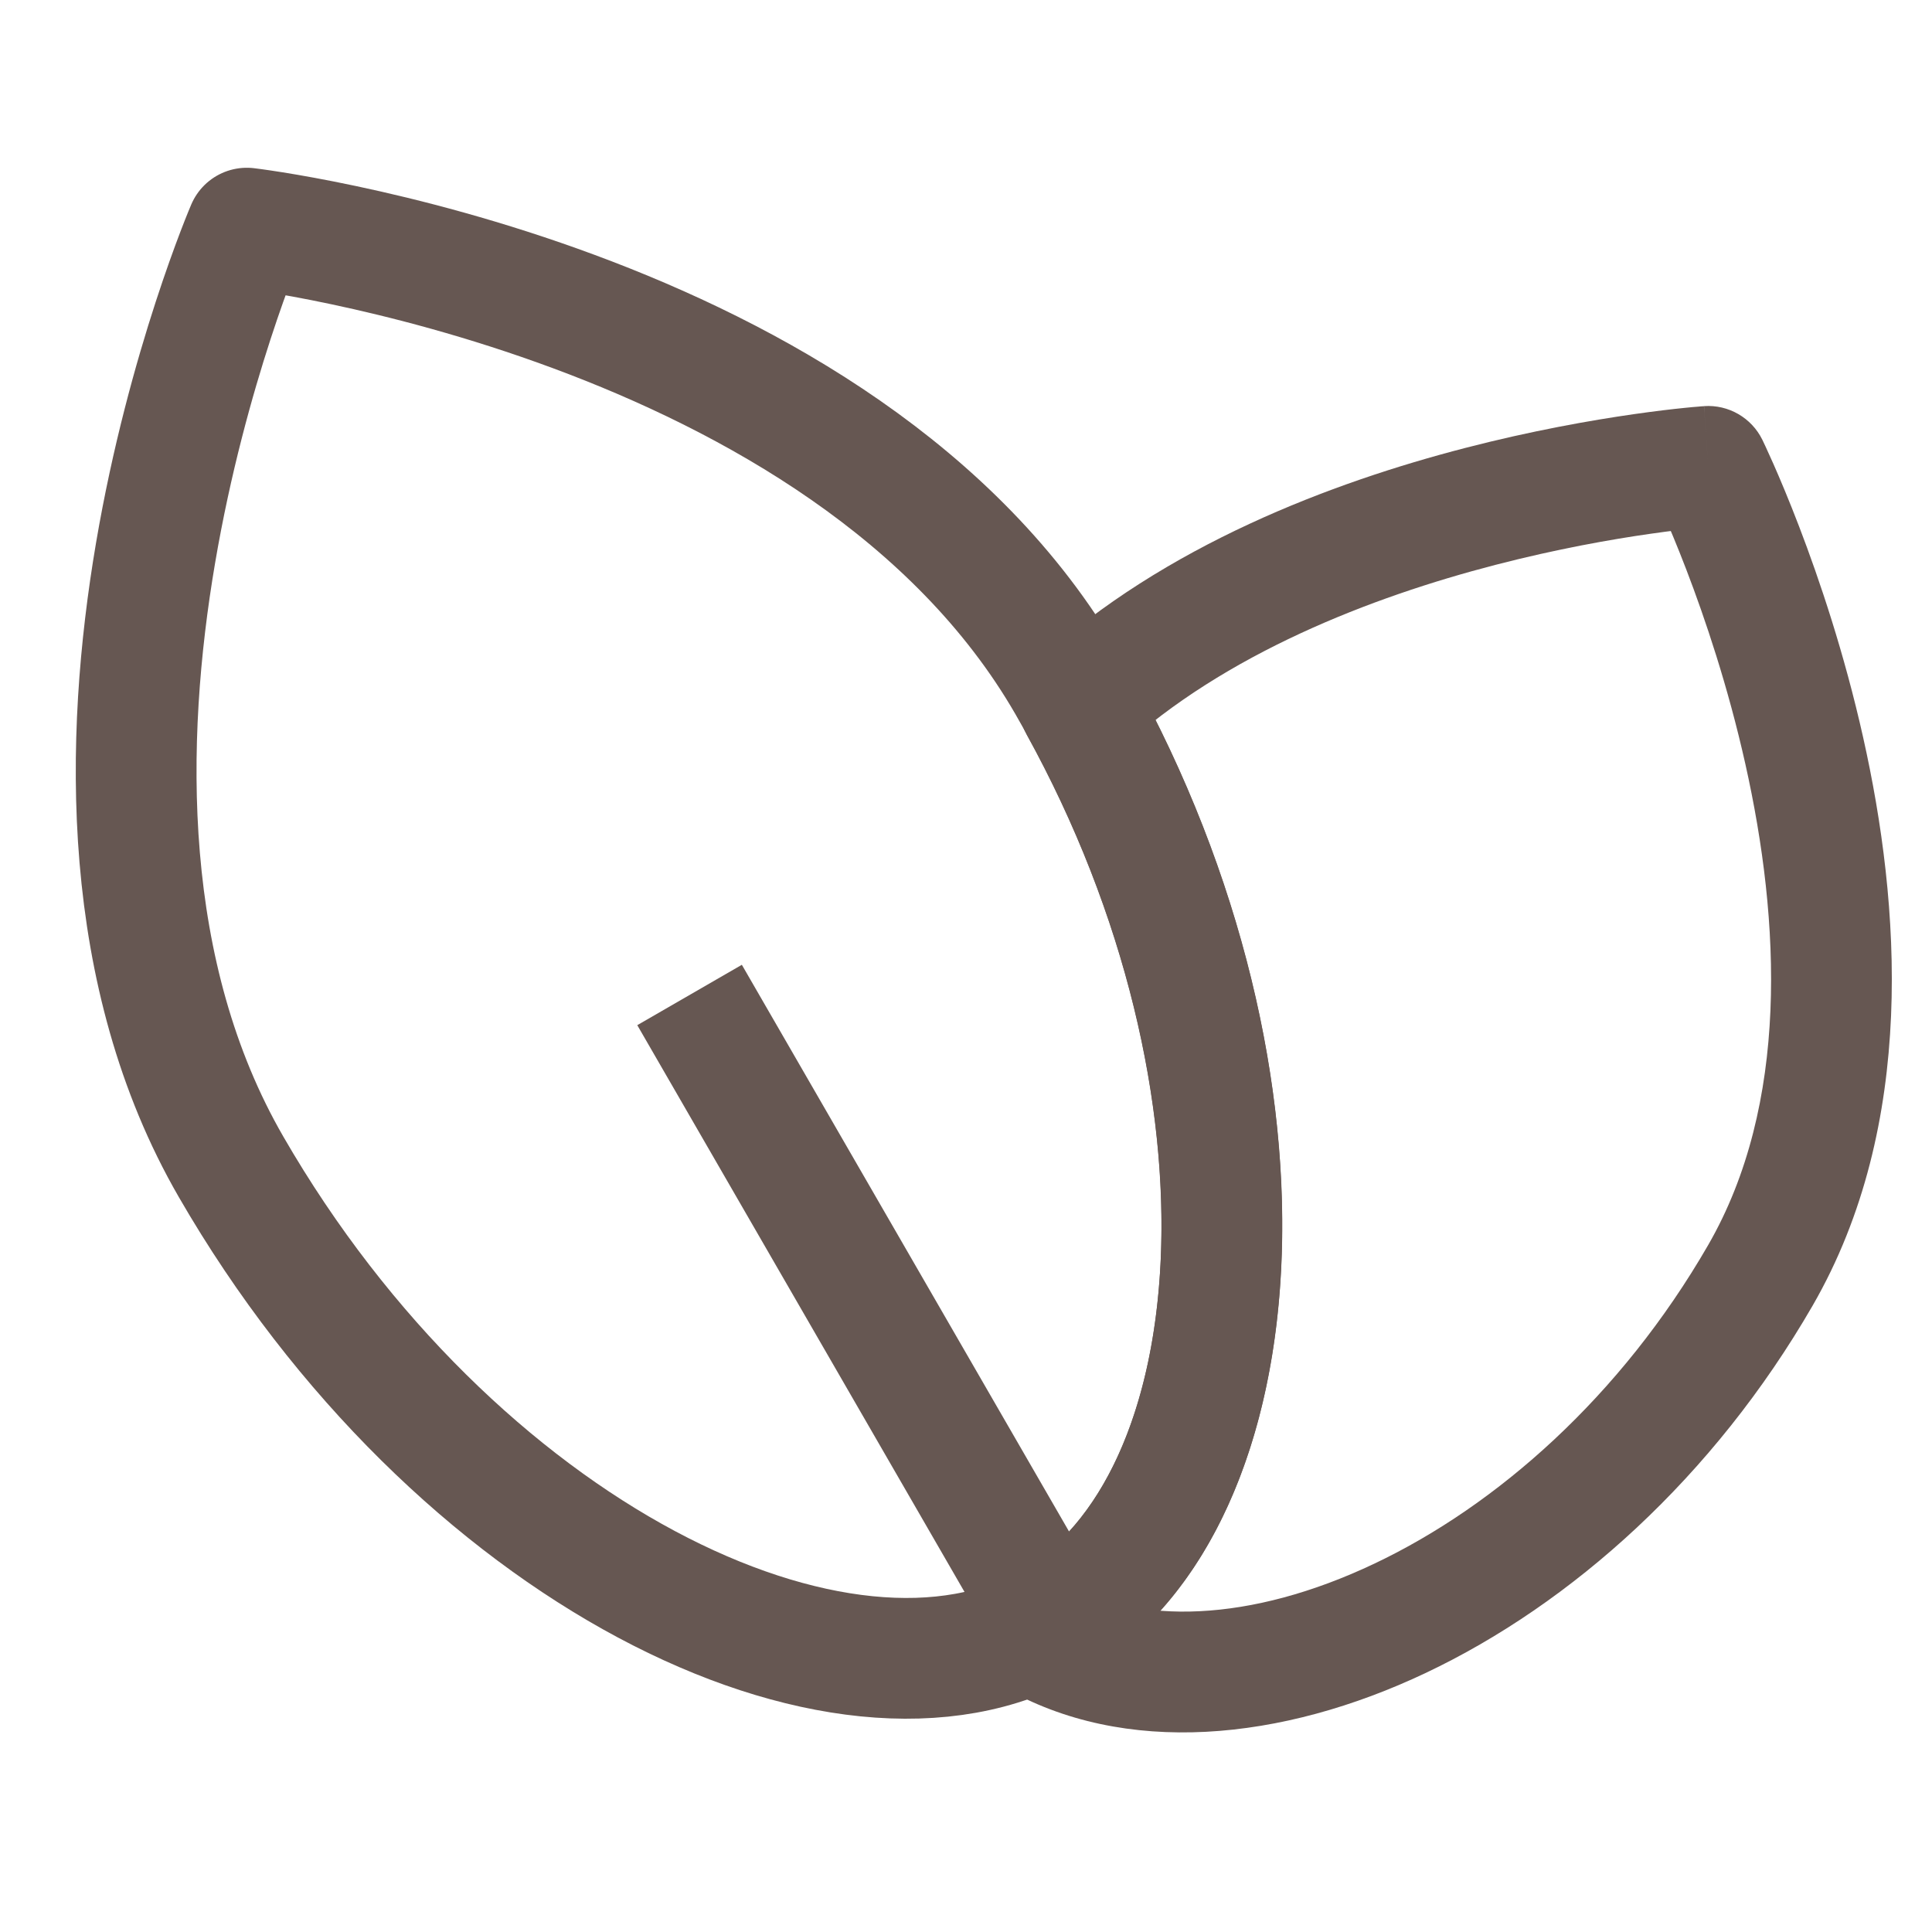
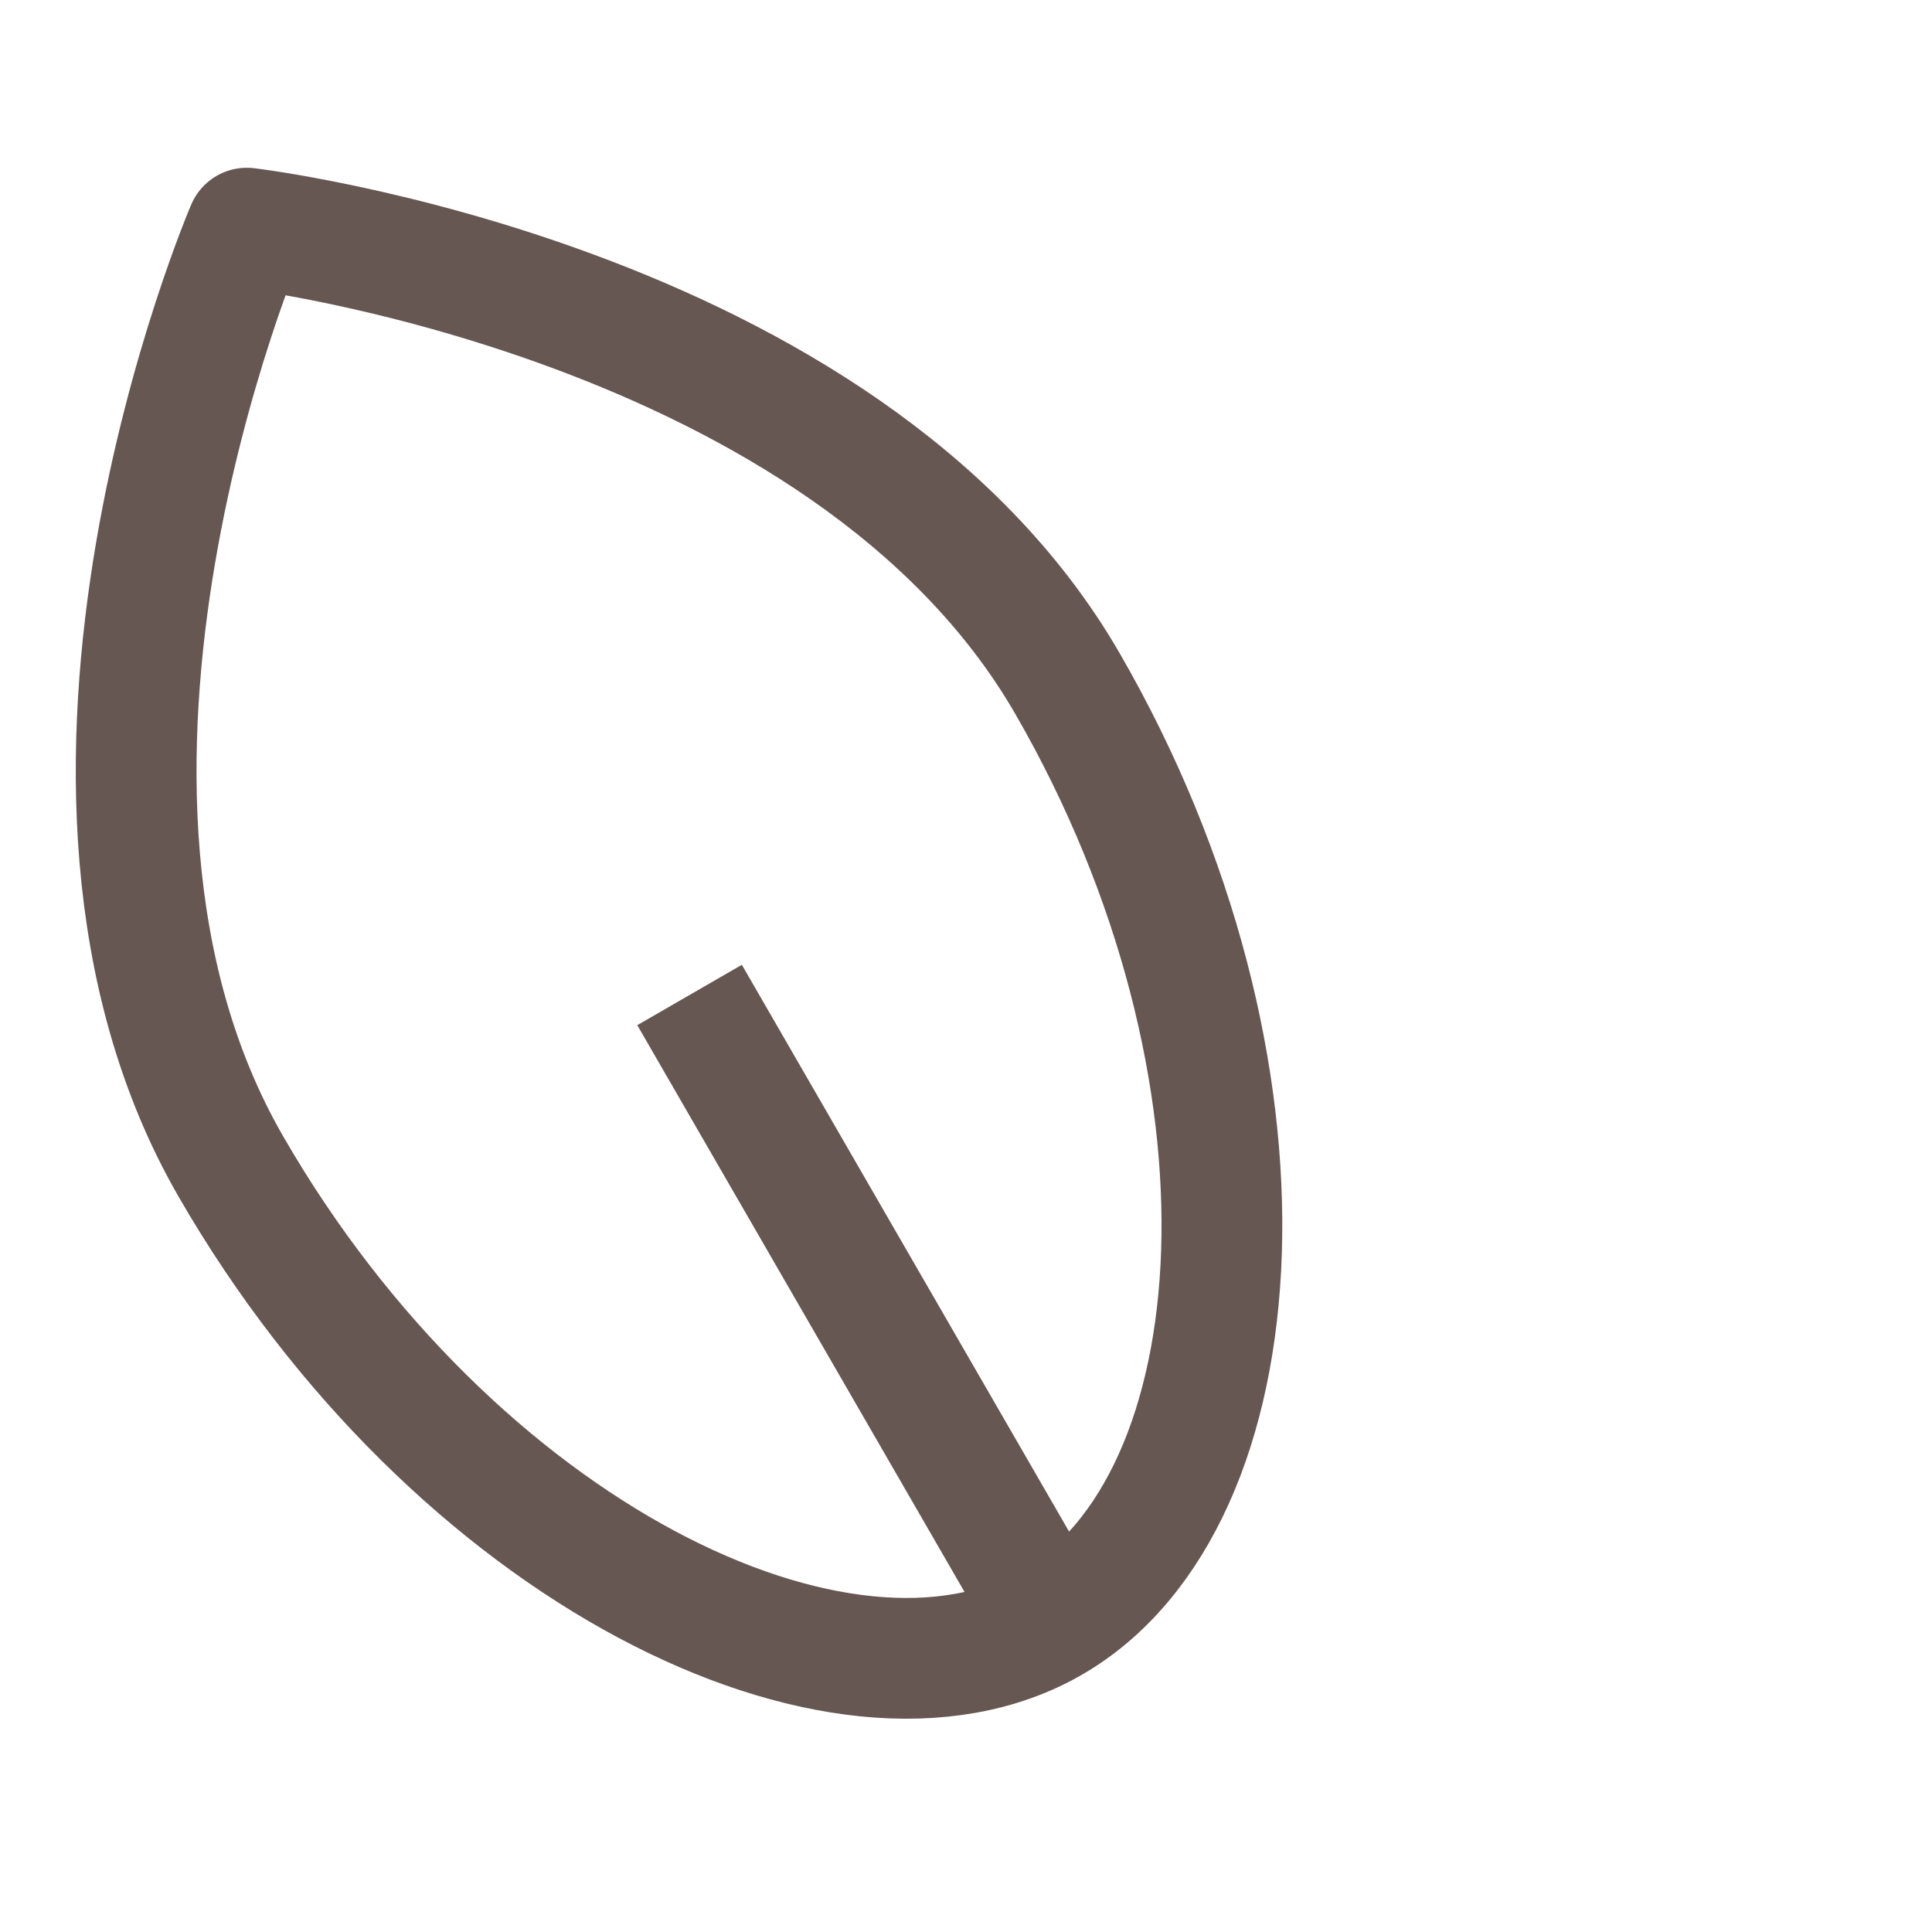
<svg xmlns="http://www.w3.org/2000/svg" width="24" height="24" viewBox="0 0 24 24" fill="none">
  <g clip-path="url(#clip0_832_6756)">
-     <path d="M13.409 8.761L12.902 8.208C12.647 8.442 12.586 8.82 12.752 9.123L13.409 8.761ZM21.219 5.793L21.893 5.464C21.759 5.19 21.472 5.024 21.168 5.045L21.219 5.793ZM21.867 15.844L22.517 16.219L22.517 16.219L21.867 15.844ZM12.838 20.308L12.463 20.958L12.463 20.958L12.838 20.308ZM12.804 20.287L12.493 19.605C12.239 19.721 12.071 19.968 12.056 20.247C12.04 20.525 12.181 20.789 12.421 20.932L12.804 20.287ZM13.066 20.154L13.441 20.804L13.441 20.804L13.066 20.154ZM13.409 8.761L13.916 9.313C15.216 8.121 17.029 7.418 18.577 7.017C19.341 6.819 20.021 6.699 20.508 6.63C20.751 6.595 20.945 6.573 21.077 6.559C21.143 6.552 21.193 6.548 21.226 6.545C21.242 6.544 21.254 6.543 21.262 6.542C21.265 6.542 21.268 6.542 21.269 6.542C21.27 6.542 21.27 6.542 21.271 6.542C21.271 6.542 21.271 6.542 21.271 6.542C21.271 6.542 21.27 6.542 21.27 6.542C21.27 6.542 21.27 6.542 21.219 5.793C21.168 5.045 21.168 5.045 21.167 5.045C21.167 5.045 21.167 5.045 21.167 5.045C21.166 5.045 21.166 5.045 21.166 5.045C21.164 5.045 21.163 5.045 21.161 5.046C21.158 5.046 21.153 5.046 21.148 5.047C21.136 5.047 21.12 5.049 21.1 5.051C21.059 5.054 21 5.059 20.925 5.067C20.775 5.082 20.561 5.107 20.295 5.145C19.766 5.221 19.03 5.35 18.2 5.565C16.559 5.99 14.468 6.771 12.902 8.208L13.409 8.761ZM21.219 5.793L20.545 6.123C20.538 6.109 21.25 7.561 21.681 9.489C22.119 11.445 22.229 13.718 21.218 15.469L21.867 15.844L22.517 16.219C23.816 13.968 23.607 11.225 23.145 9.162C22.677 7.07 21.909 5.498 21.893 5.464L21.219 5.793ZM21.867 15.844L21.218 15.469C20.134 17.347 18.593 18.704 17.071 19.425C15.526 20.158 14.128 20.187 13.213 19.659L12.838 20.308L12.463 20.958C13.968 21.827 15.927 21.628 17.713 20.781C19.523 19.923 21.287 18.349 22.517 16.219L21.867 15.844ZM12.838 20.308L13.213 19.659C13.221 19.663 13.227 19.667 13.229 19.669C13.232 19.67 13.233 19.671 13.23 19.669C13.229 19.669 13.223 19.665 13.217 19.66C13.21 19.656 13.2 19.65 13.188 19.643L12.804 20.287L12.421 20.932C12.415 20.928 12.41 20.925 12.409 20.924C12.408 20.924 12.408 20.924 12.412 20.926C12.415 20.928 12.422 20.933 12.43 20.938C12.438 20.943 12.449 20.95 12.463 20.958L12.838 20.308ZM12.804 20.287L13.116 20.97C13.219 20.923 13.329 20.868 13.441 20.804L13.066 20.154L12.691 19.505C12.633 19.538 12.569 19.57 12.493 19.605L12.804 20.287ZM13.066 20.154L13.441 20.804C15.038 19.882 15.82 17.895 15.917 15.707C16.016 13.482 15.426 10.866 14.066 8.399L13.409 8.761L12.752 9.123C13.991 11.37 14.504 13.715 14.419 15.64C14.332 17.602 13.644 18.955 12.691 19.505L13.066 20.154Z" fill="#665752" />
    <path d="M13.262 8.494C16.023 13.277 15.664 18.654 13.066 20.154C10.468 21.654 5.631 19.277 2.87 14.494C0.108 9.711 3.066 2.834 3.066 2.834C3.066 2.834 10.501 3.711 13.262 8.494Z" stroke="#665752" stroke-width="1.5" stroke-miterlimit="10" stroke-linejoin="round" />
    <path d="M13.066 20.154L8.566 12.36" stroke="#665752" stroke-width="1.5" stroke-miterlimit="10" stroke-linejoin="round" />
  </g>
  <defs>
    <clipPath id="clip0_832_6756">
      <rect width="24" height="24" fill="white" />
    </clipPath>
  </defs>
</svg>